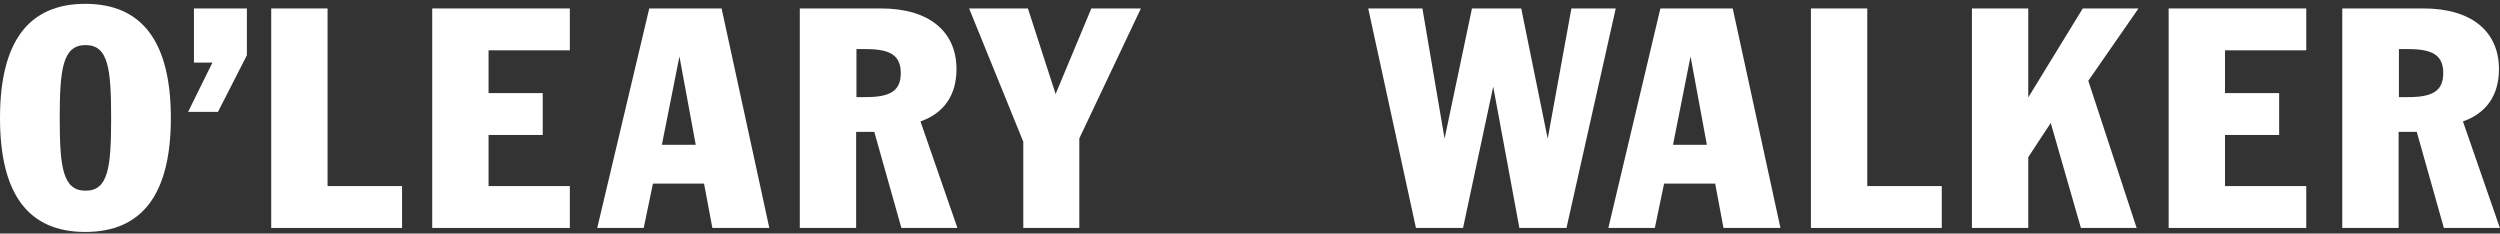
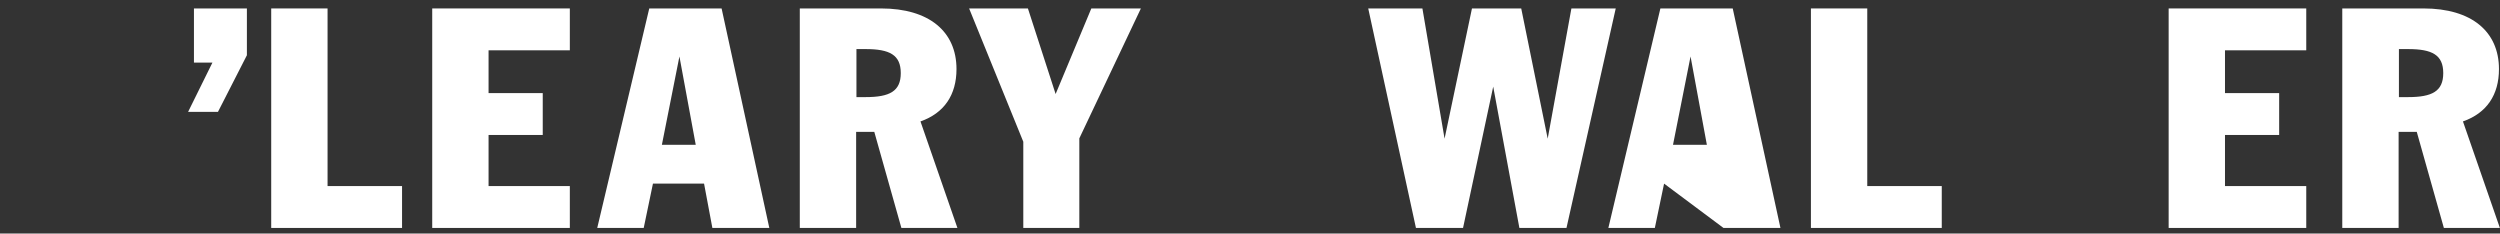
<svg xmlns="http://www.w3.org/2000/svg" width="471px" height="44px" viewBox="0 0 471 44" version="1.1">
  <rect x="0" y="0" width="471" height="44" fill="#333333" stroke="none" />
  <title>logo-oleary-walker</title>
  <desc>Created with Sketch.</desc>
  <g id="Page-1" stroke="none" stroke-width="1" fill="none" fill-rule="evenodd">
    <g id="logo-oleary-walker" fill="#FFFFFF">
      <g>
-         <path d="M20.938,22.239 C20.938,12.959 20.416,8.493 16.123,8.493 C11.832,8.493 11.252,12.959 11.252,22.239 C11.252,31.519 11.832,35.927 16.123,35.927 C20.416,35.927 20.938,31.519 20.938,22.239 M0.001,22.239 C0.001,7.913 5.335,0.721 16.066,0.721 C26.796,0.721 32.188,7.913 32.188,22.239 C32.188,36.565 26.796,43.698 16.066,43.698 C5.335,43.698 0.001,36.565 0.001,22.239" id="Fill-2" />
        <polygon id="Fill-4" points="46.515 10.407 41.063 21.078 35.437 21.078 40.019 11.799 36.539 11.799 36.539 1.591 46.515 1.591" />
        <polygon id="Fill-6" points="51.097 1.591 61.711 1.591 61.711 35.056 75.746 35.056 75.746 42.944 51.097 42.944" />
        <polygon id="Fill-8" points="81.431 1.591 107.356 1.591 107.356 9.479 92.045 9.479 92.045 17.541 102.252 17.541 102.252 25.428 92.045 25.428 92.045 35.056 107.356 35.056 107.356 42.944 81.431 42.944" />
        <path d="M131.078,27.285 L128.004,10.639 L124.698,27.285 L131.078,27.285 Z M122.32,1.592 L135.95,1.592 L144.939,42.945 L134.21,42.945 L132.644,34.593 L123.016,34.593 L121.276,42.945 L112.518,42.945 L122.32,1.592 Z" id="Fill-10" />
        <path d="M161.354,18.295 L163.094,18.295 C167.618,18.295 169.706,17.193 169.706,13.771 C169.706,10.349 167.618,9.247 163.094,9.247 L161.354,9.247 L161.354,18.295 Z M150.682,1.591 L165.994,1.591 C175.042,1.591 180.203,5.941 180.203,13.017 C180.203,17.889 177.883,21.311 173.417,22.877 L180.377,42.944 L169.822,42.944 L164.718,24.849 L161.296,24.849 L161.296,42.944 L150.682,42.944 L150.682,1.591 Z" id="Fill-12" />
        <polygon id="Fill-14" points="192.789 26.704 182.581 1.591 193.659 1.591 198.879 17.715 205.606 1.591 214.944 1.591 203.345 26.067 203.345 42.944 192.789 42.944" />
        <polygon id="Fill-16" points="257.774 1.591 267.982 1.591 272.157 26.124 277.319 1.591 286.599 1.591 291.587 26.124 296.053 1.591 304.405 1.591 295.125 42.944 286.251 42.944 281.321 16.322 275.637 42.944 266.764 42.944" />
-         <path d="M321.574,27.285 L318.5,10.639 L315.194,27.285 L321.574,27.285 Z M312.816,1.592 L326.446,1.592 L335.435,42.945 L324.706,42.945 L323.14,34.593 L313.512,34.593 L311.772,42.945 L303.014,42.945 L312.816,1.592 Z" id="Fill-18" />
+         <path d="M321.574,27.285 L318.5,10.639 L315.194,27.285 L321.574,27.285 Z M312.816,1.592 L326.446,1.592 L335.435,42.945 L324.706,42.945 L313.512,34.593 L311.772,42.945 L303.014,42.945 L312.816,1.592 Z" id="Fill-18" />
        <polygon id="Fill-20" points="341.178 1.591 351.792 1.591 351.792 35.056 365.827 35.056 365.827 42.944 341.178 42.944" />
-         <polygon id="Fill-22" points="371.512 1.591 382.126 1.591 382.126 18.353 392.391 1.591 402.889 1.591 393.435 15.221 402.541 42.944 392.043 42.944 386.36 23.167 382.126 29.604 382.126 42.944 371.512 42.944" />
        <polygon id="Fill-24" points="408.573 1.591 434.498 1.591 434.498 9.479 419.187 9.479 419.187 17.541 429.394 17.541 429.394 25.428 419.187 25.428 419.187 35.056 434.498 35.056 434.498 42.944 408.573 42.944" />
        <path d="M451.957,18.295 L453.697,18.295 C458.221,18.295 460.308,17.193 460.308,13.771 C460.308,10.349 458.221,9.247 453.697,9.247 L451.957,9.247 L451.957,18.295 Z M441.284,1.591 L456.596,1.591 C465.644,1.591 470.805,5.941 470.805,13.017 C470.805,17.889 468.486,21.311 464.019,22.877 L470.979,42.944 L460.425,42.944 L455.32,24.849 L451.899,24.849 L451.899,42.944 L441.284,42.944 L441.284,1.591 Z" id="Fill-26" />
      </g>
    </g>
  </g>
</svg>